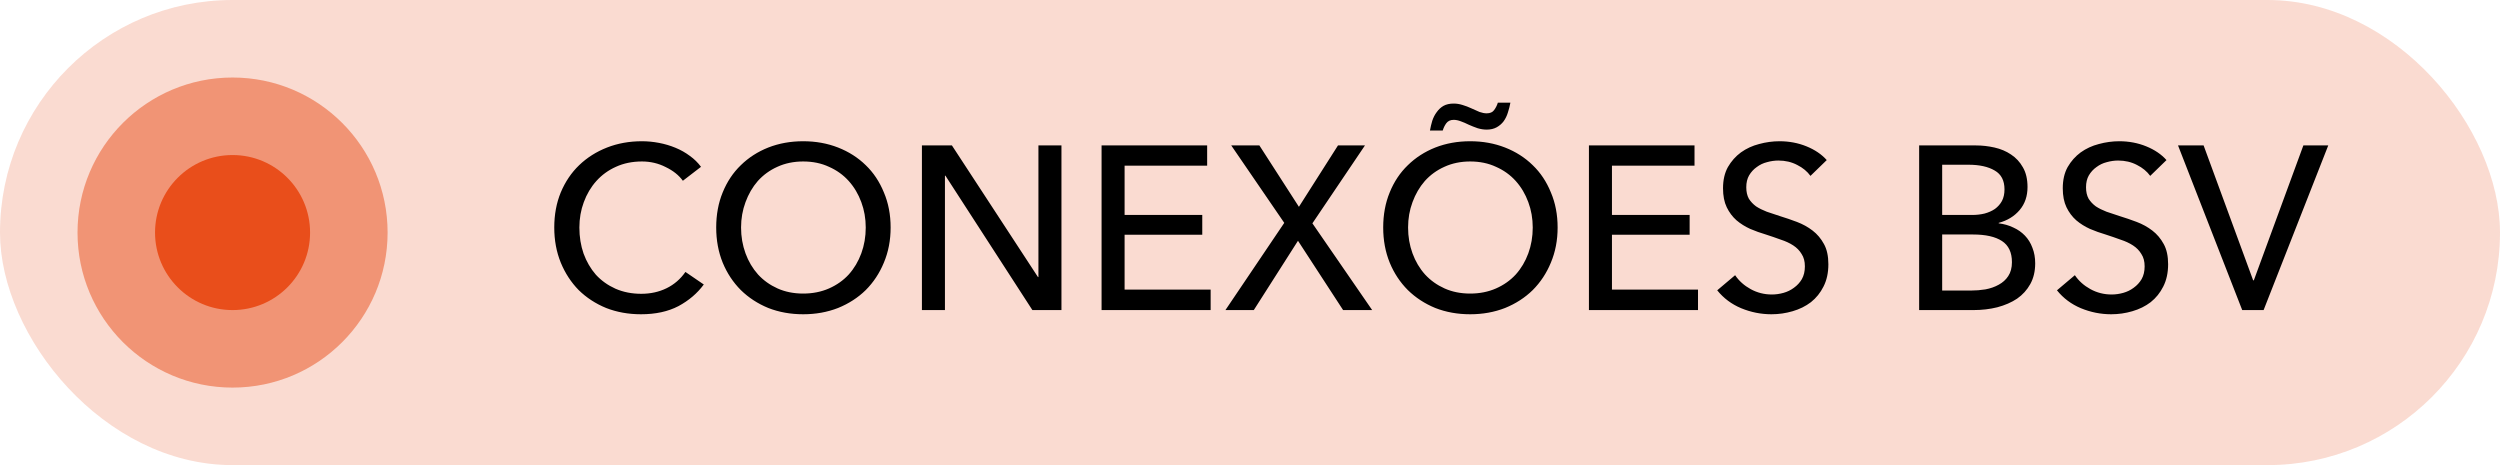
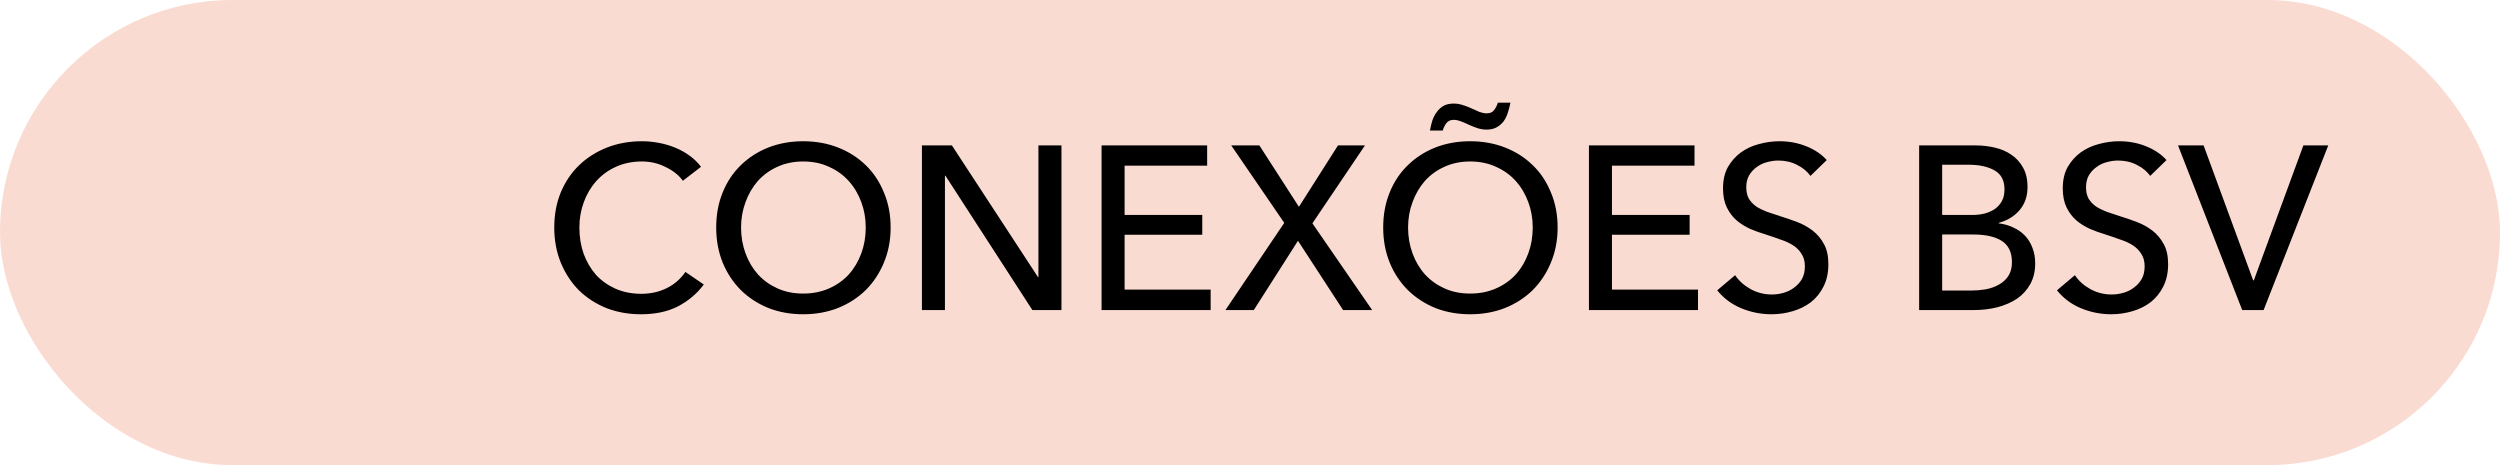
<svg xmlns="http://www.w3.org/2000/svg" width="129" height="24" viewBox="0 0 129 24" fill="none">
  <rect width="129" height="24" rx="12" fill="#E94E1B" fill-opacity="0.2" />
-   <circle opacity="0.5" cx="12" cy="12" r="8" fill="#E94E1B" />
-   <circle cx="12" cy="12" r="4" fill="#E94E1B" />
  <path d="M36.316 14.68C35.98 15.136 35.544 15.508 35.008 15.796C34.472 16.076 33.828 16.216 33.076 16.216C32.428 16.216 31.828 16.108 31.276 15.892C30.732 15.668 30.26 15.36 29.86 14.968C29.468 14.568 29.16 14.096 28.936 13.552C28.712 13 28.6 12.396 28.6 11.74C28.6 11.076 28.712 10.472 28.936 9.928C29.168 9.376 29.484 8.908 29.884 8.524C30.292 8.132 30.772 7.828 31.324 7.612C31.876 7.396 32.476 7.288 33.124 7.288C33.412 7.288 33.704 7.316 34 7.372C34.296 7.428 34.58 7.512 34.852 7.624C35.124 7.736 35.372 7.876 35.596 8.044C35.82 8.204 36.012 8.392 36.172 8.608L35.236 9.328C35.028 9.04 34.732 8.804 34.348 8.62C33.972 8.428 33.564 8.332 33.124 8.332C32.628 8.332 32.18 8.424 31.78 8.608C31.388 8.784 31.052 9.028 30.772 9.34C30.492 9.652 30.276 10.016 30.124 10.432C29.972 10.84 29.896 11.276 29.896 11.74C29.896 12.22 29.968 12.668 30.112 13.084C30.264 13.5 30.476 13.864 30.748 14.176C31.028 14.48 31.364 14.72 31.756 14.896C32.156 15.072 32.6 15.16 33.088 15.16C33.568 15.16 34.004 15.064 34.396 14.872C34.788 14.68 35.112 14.4 35.368 14.032L36.316 14.68ZM45.956 11.74C45.956 12.396 45.84 13 45.608 13.552C45.383 14.096 45.072 14.568 44.672 14.968C44.272 15.36 43.795 15.668 43.243 15.892C42.691 16.108 42.092 16.216 41.444 16.216C40.795 16.216 40.196 16.108 39.644 15.892C39.099 15.668 38.627 15.36 38.227 14.968C37.828 14.568 37.516 14.096 37.291 13.552C37.068 13 36.956 12.396 36.956 11.74C36.956 11.076 37.068 10.472 37.291 9.928C37.516 9.376 37.828 8.908 38.227 8.524C38.627 8.132 39.099 7.828 39.644 7.612C40.196 7.396 40.795 7.288 41.444 7.288C42.092 7.288 42.691 7.396 43.243 7.612C43.795 7.828 44.272 8.132 44.672 8.524C45.072 8.908 45.383 9.376 45.608 9.928C45.84 10.472 45.956 11.076 45.956 11.74ZM44.672 11.74C44.672 11.276 44.596 10.84 44.444 10.432C44.291 10.016 44.075 9.652 43.795 9.34C43.516 9.028 43.175 8.784 42.776 8.608C42.383 8.424 41.94 8.332 41.444 8.332C40.956 8.332 40.511 8.424 40.111 8.608C39.719 8.784 39.383 9.028 39.103 9.34C38.831 9.652 38.62 10.016 38.468 10.432C38.316 10.84 38.239 11.276 38.239 11.74C38.239 12.212 38.316 12.656 38.468 13.072C38.62 13.488 38.836 13.852 39.115 14.164C39.395 14.468 39.731 14.708 40.123 14.884C40.516 15.06 40.956 15.148 41.444 15.148C41.931 15.148 42.376 15.06 42.776 14.884C43.175 14.708 43.516 14.468 43.795 14.164C44.075 13.852 44.291 13.488 44.444 13.072C44.596 12.656 44.672 12.212 44.672 11.74ZM53.559 14.296H53.583V7.504H54.771V16H53.271L48.783 9.064H48.759V16H47.571V7.504H49.119L53.559 14.296ZM58.029 14.944H62.469V16H56.841V7.504H62.289V8.548H58.029V11.092H62.037V12.112H58.029V14.944ZM67.024 10.672L69.04 7.504H70.432L67.72 11.524L70.804 16H69.304L66.976 12.424L64.696 16H63.232L66.268 11.5L63.532 7.504H64.984L67.024 10.672ZM80.373 11.74C80.373 12.396 80.257 13 80.025 13.552C79.801 14.096 79.489 14.568 79.089 14.968C78.689 15.36 78.213 15.668 77.661 15.892C77.109 16.108 76.509 16.216 75.861 16.216C75.213 16.216 74.613 16.108 74.061 15.892C73.517 15.668 73.045 15.36 72.645 14.968C72.245 14.568 71.933 14.096 71.709 13.552C71.485 13 71.373 12.396 71.373 11.74C71.373 11.076 71.485 10.472 71.709 9.928C71.933 9.376 72.245 8.908 72.645 8.524C73.045 8.132 73.517 7.828 74.061 7.612C74.613 7.396 75.213 7.288 75.861 7.288C76.509 7.288 77.109 7.396 77.661 7.612C78.213 7.828 78.689 8.132 79.089 8.524C79.489 8.908 79.801 9.376 80.025 9.928C80.257 10.472 80.373 11.076 80.373 11.74ZM79.089 11.74C79.089 11.276 79.013 10.84 78.861 10.432C78.709 10.016 78.493 9.652 78.213 9.34C77.933 9.028 77.593 8.784 77.193 8.608C76.801 8.424 76.357 8.332 75.861 8.332C75.373 8.332 74.929 8.424 74.529 8.608C74.137 8.784 73.801 9.028 73.521 9.34C73.249 9.652 73.037 10.016 72.885 10.432C72.733 10.84 72.657 11.276 72.657 11.74C72.657 12.212 72.733 12.656 72.885 13.072C73.037 13.488 73.253 13.852 73.533 14.164C73.813 14.468 74.149 14.708 74.541 14.884C74.933 15.06 75.373 15.148 75.861 15.148C76.349 15.148 76.793 15.06 77.193 14.884C77.593 14.708 77.933 14.468 78.213 14.164C78.493 13.852 78.709 13.488 78.861 13.072C79.013 12.656 79.089 12.212 79.089 11.74ZM73.785 6.736C73.817 6.56 73.857 6.392 73.905 6.232C73.961 6.064 74.037 5.916 74.133 5.788C74.229 5.652 74.345 5.544 74.481 5.464C74.625 5.384 74.801 5.344 75.009 5.344C75.161 5.344 75.313 5.368 75.465 5.416C75.625 5.464 75.773 5.52 75.909 5.584C76.069 5.656 76.213 5.72 76.341 5.776C76.477 5.824 76.601 5.848 76.713 5.848C76.889 5.848 77.017 5.792 77.097 5.68C77.185 5.56 77.249 5.432 77.289 5.296H77.937C77.905 5.472 77.861 5.644 77.805 5.812C77.757 5.972 77.685 6.12 77.589 6.256C77.493 6.384 77.373 6.488 77.229 6.568C77.085 6.648 76.913 6.688 76.713 6.688C76.561 6.688 76.405 6.664 76.245 6.616C76.085 6.56 75.933 6.5 75.789 6.436C75.645 6.364 75.505 6.304 75.369 6.256C75.241 6.208 75.121 6.184 75.009 6.184C74.841 6.184 74.713 6.244 74.625 6.364C74.545 6.476 74.485 6.6 74.445 6.736H73.785ZM83.177 14.944H87.617V16H81.989V7.504H87.437V8.548H83.177V11.092H87.185V12.112H83.177V14.944ZM93.42 9.076C93.252 8.844 93.024 8.656 92.736 8.512C92.448 8.36 92.124 8.284 91.764 8.284C91.572 8.284 91.376 8.312 91.176 8.368C90.984 8.416 90.808 8.5 90.648 8.62C90.488 8.732 90.356 8.876 90.252 9.052C90.156 9.22 90.108 9.424 90.108 9.664C90.108 9.896 90.152 10.092 90.24 10.252C90.336 10.404 90.46 10.536 90.612 10.648C90.772 10.752 90.956 10.844 91.164 10.924C91.38 10.996 91.608 11.072 91.848 11.152C92.136 11.24 92.428 11.34 92.724 11.452C93.02 11.564 93.288 11.712 93.528 11.896C93.768 12.08 93.964 12.312 94.116 12.592C94.268 12.864 94.344 13.212 94.344 13.636C94.344 14.076 94.26 14.46 94.092 14.788C93.932 15.108 93.716 15.376 93.444 15.592C93.172 15.8 92.856 15.956 92.496 16.06C92.144 16.164 91.78 16.216 91.404 16.216C90.868 16.216 90.348 16.112 89.844 15.904C89.348 15.696 88.936 15.388 88.608 14.98L89.532 14.2C89.732 14.496 90 14.736 90.336 14.92C90.672 15.104 91.036 15.196 91.428 15.196C91.628 15.196 91.828 15.168 92.028 15.112C92.228 15.056 92.408 14.968 92.568 14.848C92.736 14.728 92.872 14.58 92.976 14.404C93.08 14.22 93.132 14 93.132 13.744C93.132 13.488 93.076 13.276 92.964 13.108C92.86 12.932 92.716 12.784 92.532 12.664C92.348 12.544 92.132 12.444 91.884 12.364C91.644 12.276 91.388 12.188 91.116 12.1C90.844 12.02 90.576 11.924 90.312 11.812C90.048 11.692 89.812 11.544 89.604 11.368C89.396 11.184 89.228 10.96 89.1 10.696C88.972 10.432 88.908 10.104 88.908 9.712C88.908 9.288 88.992 8.924 89.16 8.62C89.336 8.316 89.56 8.064 89.832 7.864C90.112 7.664 90.424 7.52 90.768 7.432C91.12 7.336 91.472 7.288 91.824 7.288C92.32 7.288 92.784 7.376 93.216 7.552C93.648 7.728 93.996 7.964 94.26 8.26L93.42 9.076ZM99.028 7.504H101.956C102.276 7.504 102.596 7.54 102.916 7.612C103.236 7.684 103.52 7.804 103.768 7.972C104.024 8.14 104.228 8.36 104.38 8.632C104.54 8.904 104.62 9.244 104.62 9.652C104.62 10.124 104.484 10.52 104.212 10.84C103.94 11.16 103.58 11.38 103.132 11.5V11.524C103.404 11.556 103.656 11.628 103.888 11.74C104.12 11.844 104.32 11.984 104.488 12.16C104.656 12.336 104.784 12.544 104.872 12.784C104.968 13.024 105.016 13.292 105.016 13.588C105.016 13.996 104.932 14.352 104.764 14.656C104.596 14.96 104.368 15.212 104.08 15.412C103.792 15.604 103.452 15.752 103.06 15.856C102.676 15.952 102.264 16 101.824 16H99.028V7.504ZM100.216 11.092H101.764C101.988 11.092 102.2 11.068 102.4 11.02C102.608 10.964 102.788 10.884 102.94 10.78C103.092 10.668 103.212 10.532 103.3 10.372C103.388 10.204 103.432 10.004 103.432 9.772C103.432 9.316 103.264 8.992 102.928 8.8C102.592 8.6 102.14 8.5 101.572 8.5H100.216V11.092ZM100.216 14.992H101.704C101.952 14.992 102.2 14.972 102.448 14.932C102.704 14.884 102.932 14.804 103.132 14.692C103.34 14.58 103.504 14.432 103.624 14.248C103.752 14.056 103.816 13.816 103.816 13.528C103.816 13.024 103.644 12.66 103.3 12.436C102.956 12.212 102.46 12.1 101.812 12.1H100.216V14.992ZM110.951 9.076C110.783 8.844 110.555 8.656 110.267 8.512C109.979 8.36 109.655 8.284 109.295 8.284C109.103 8.284 108.907 8.312 108.707 8.368C108.515 8.416 108.339 8.5 108.179 8.62C108.019 8.732 107.887 8.876 107.783 9.052C107.687 9.22 107.639 9.424 107.639 9.664C107.639 9.896 107.683 10.092 107.771 10.252C107.867 10.404 107.991 10.536 108.143 10.648C108.303 10.752 108.487 10.844 108.695 10.924C108.911 10.996 109.139 11.072 109.379 11.152C109.667 11.24 109.959 11.34 110.255 11.452C110.551 11.564 110.819 11.712 111.059 11.896C111.299 12.08 111.495 12.312 111.647 12.592C111.799 12.864 111.875 13.212 111.875 13.636C111.875 14.076 111.791 14.46 111.623 14.788C111.463 15.108 111.247 15.376 110.975 15.592C110.703 15.8 110.387 15.956 110.027 16.06C109.675 16.164 109.311 16.216 108.935 16.216C108.399 16.216 107.879 16.112 107.375 15.904C106.879 15.696 106.467 15.388 106.139 14.98L107.063 14.2C107.263 14.496 107.531 14.736 107.867 14.92C108.203 15.104 108.567 15.196 108.959 15.196C109.159 15.196 109.359 15.168 109.559 15.112C109.759 15.056 109.939 14.968 110.099 14.848C110.267 14.728 110.403 14.58 110.507 14.404C110.611 14.22 110.663 14 110.663 13.744C110.663 13.488 110.607 13.276 110.495 13.108C110.391 12.932 110.247 12.784 110.063 12.664C109.879 12.544 109.663 12.444 109.415 12.364C109.175 12.276 108.919 12.188 108.647 12.1C108.375 12.02 108.107 11.924 107.843 11.812C107.579 11.692 107.343 11.544 107.135 11.368C106.927 11.184 106.759 10.96 106.631 10.696C106.503 10.432 106.439 10.104 106.439 9.712C106.439 9.288 106.523 8.924 106.691 8.62C106.867 8.316 107.091 8.064 107.363 7.864C107.643 7.664 107.955 7.52 108.299 7.432C108.651 7.336 109.003 7.288 109.355 7.288C109.851 7.288 110.315 7.376 110.747 7.552C111.179 7.728 111.527 7.964 111.791 8.26L110.951 9.076ZM116.262 14.464H116.298L118.854 7.504H120.138L116.802 16H115.698L112.386 7.504H113.706L116.262 14.464Z" fill="black" />
</svg>